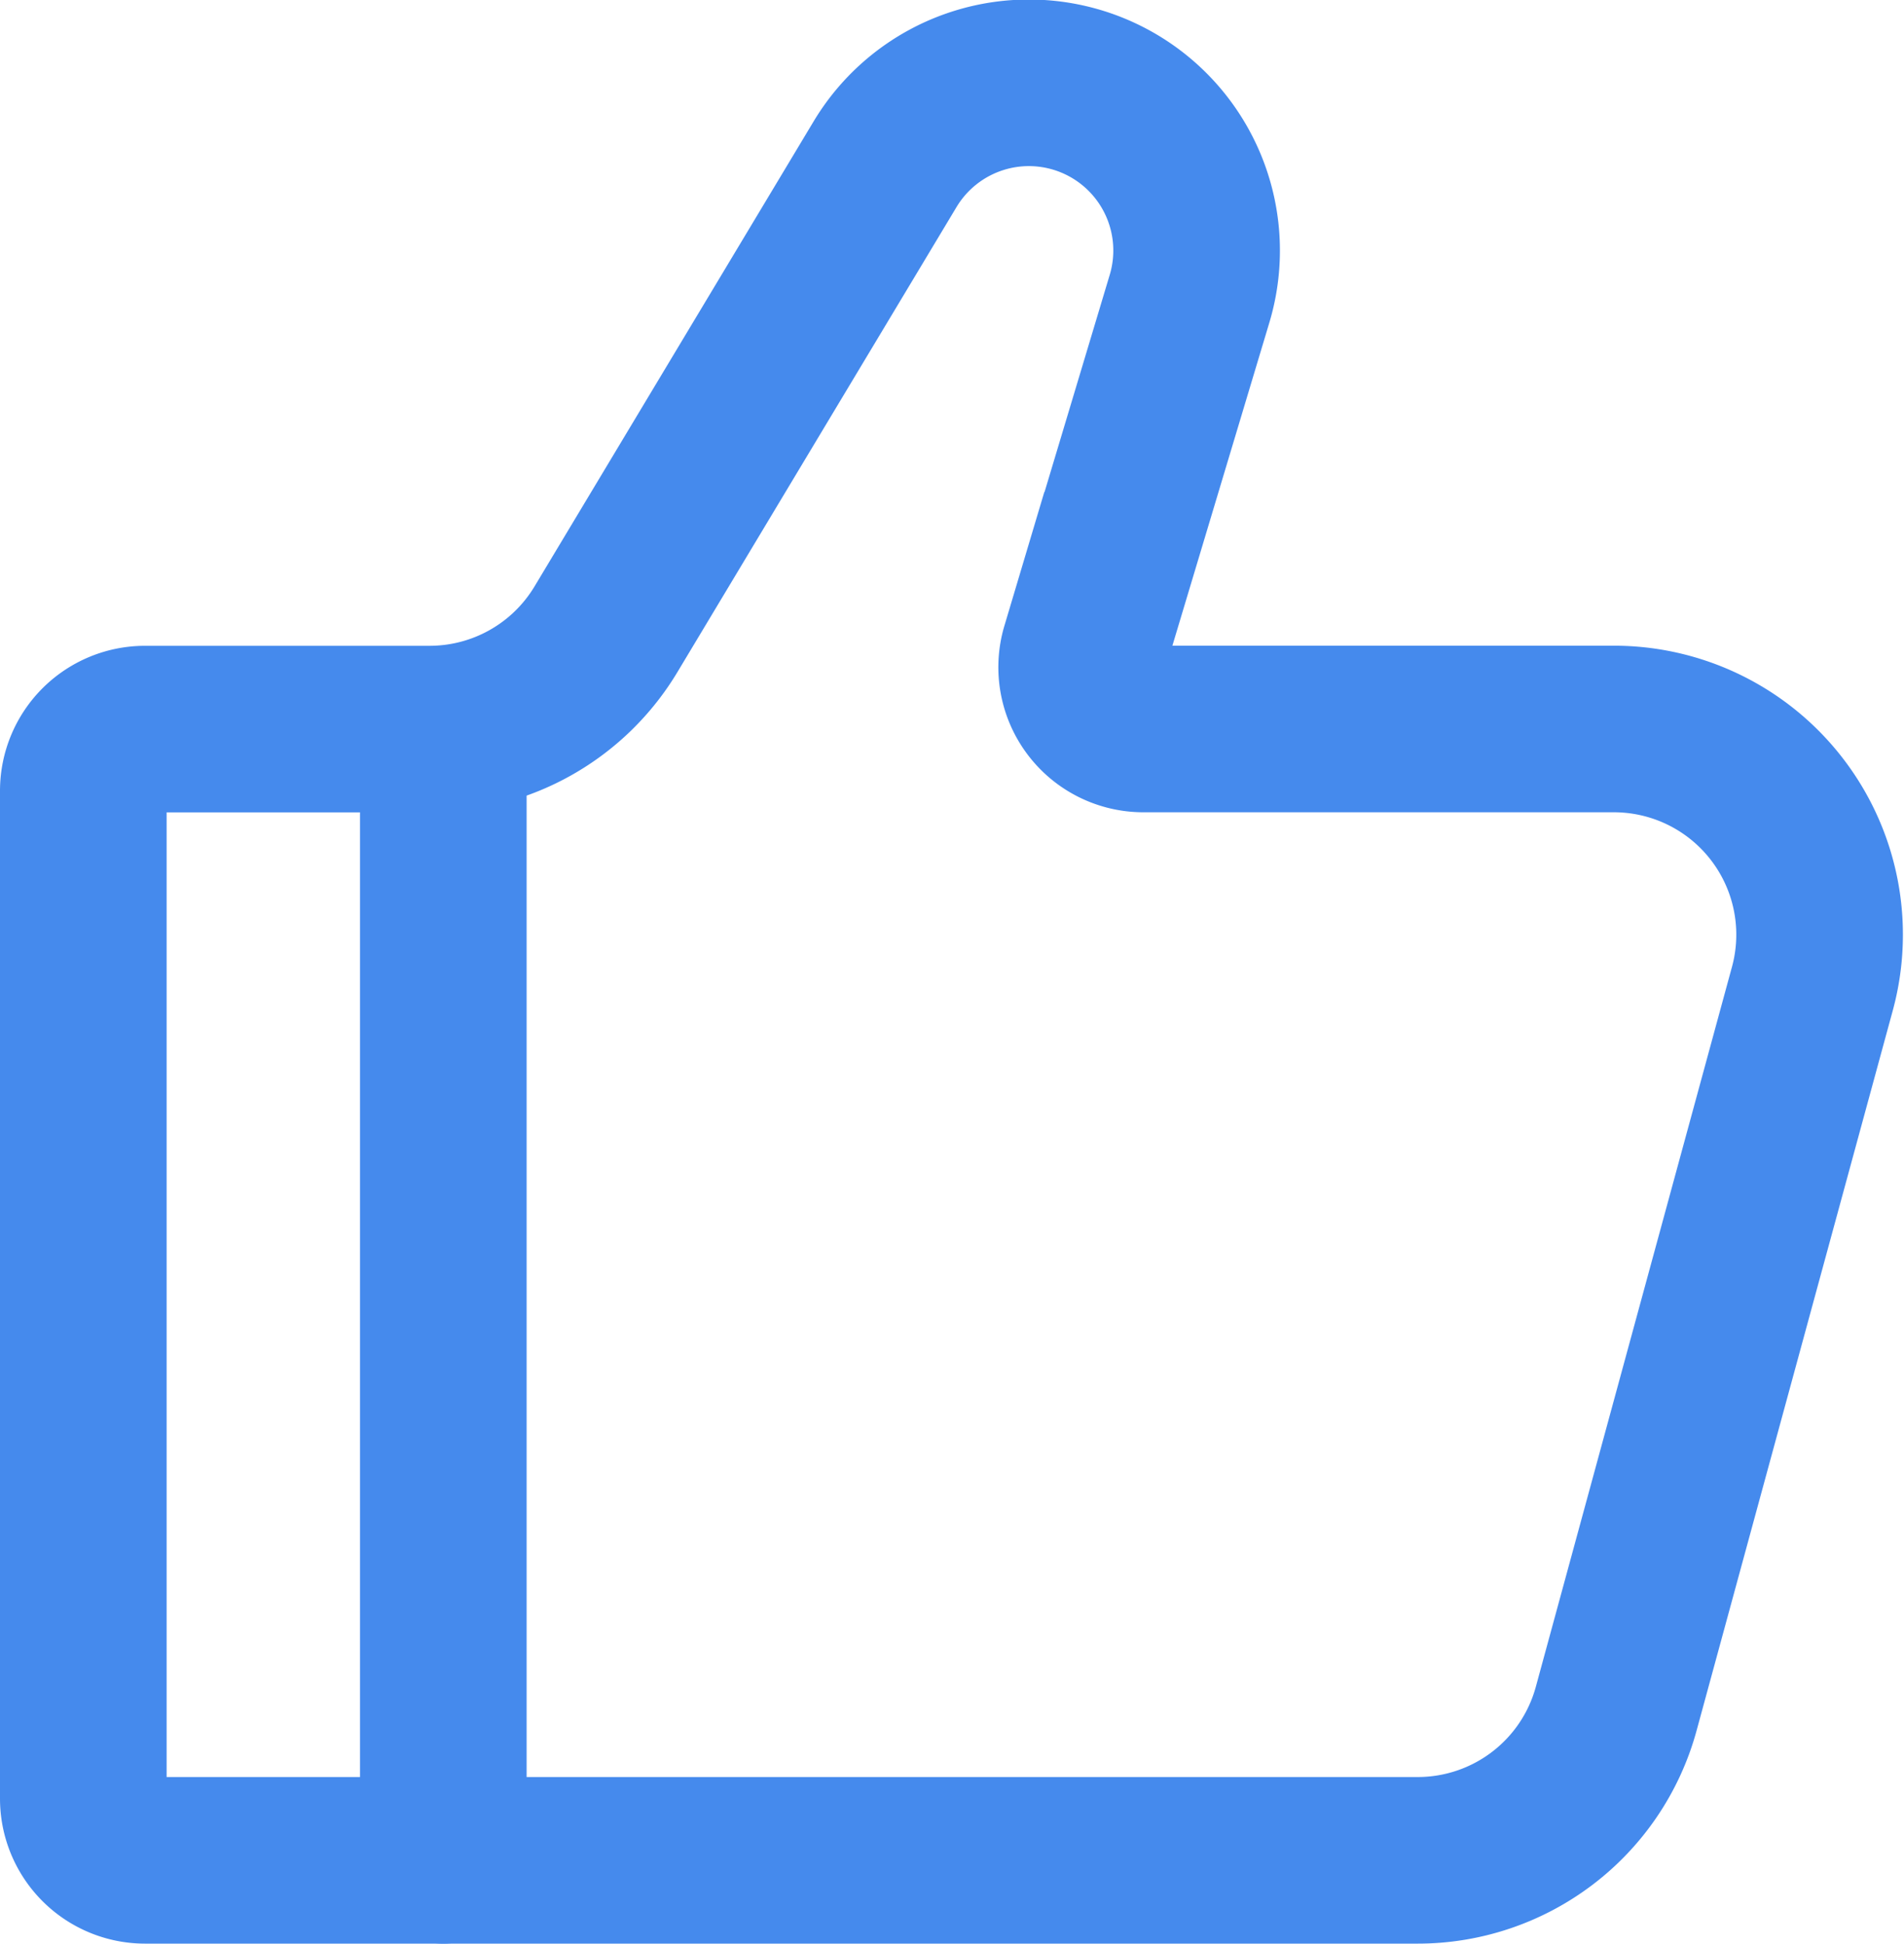
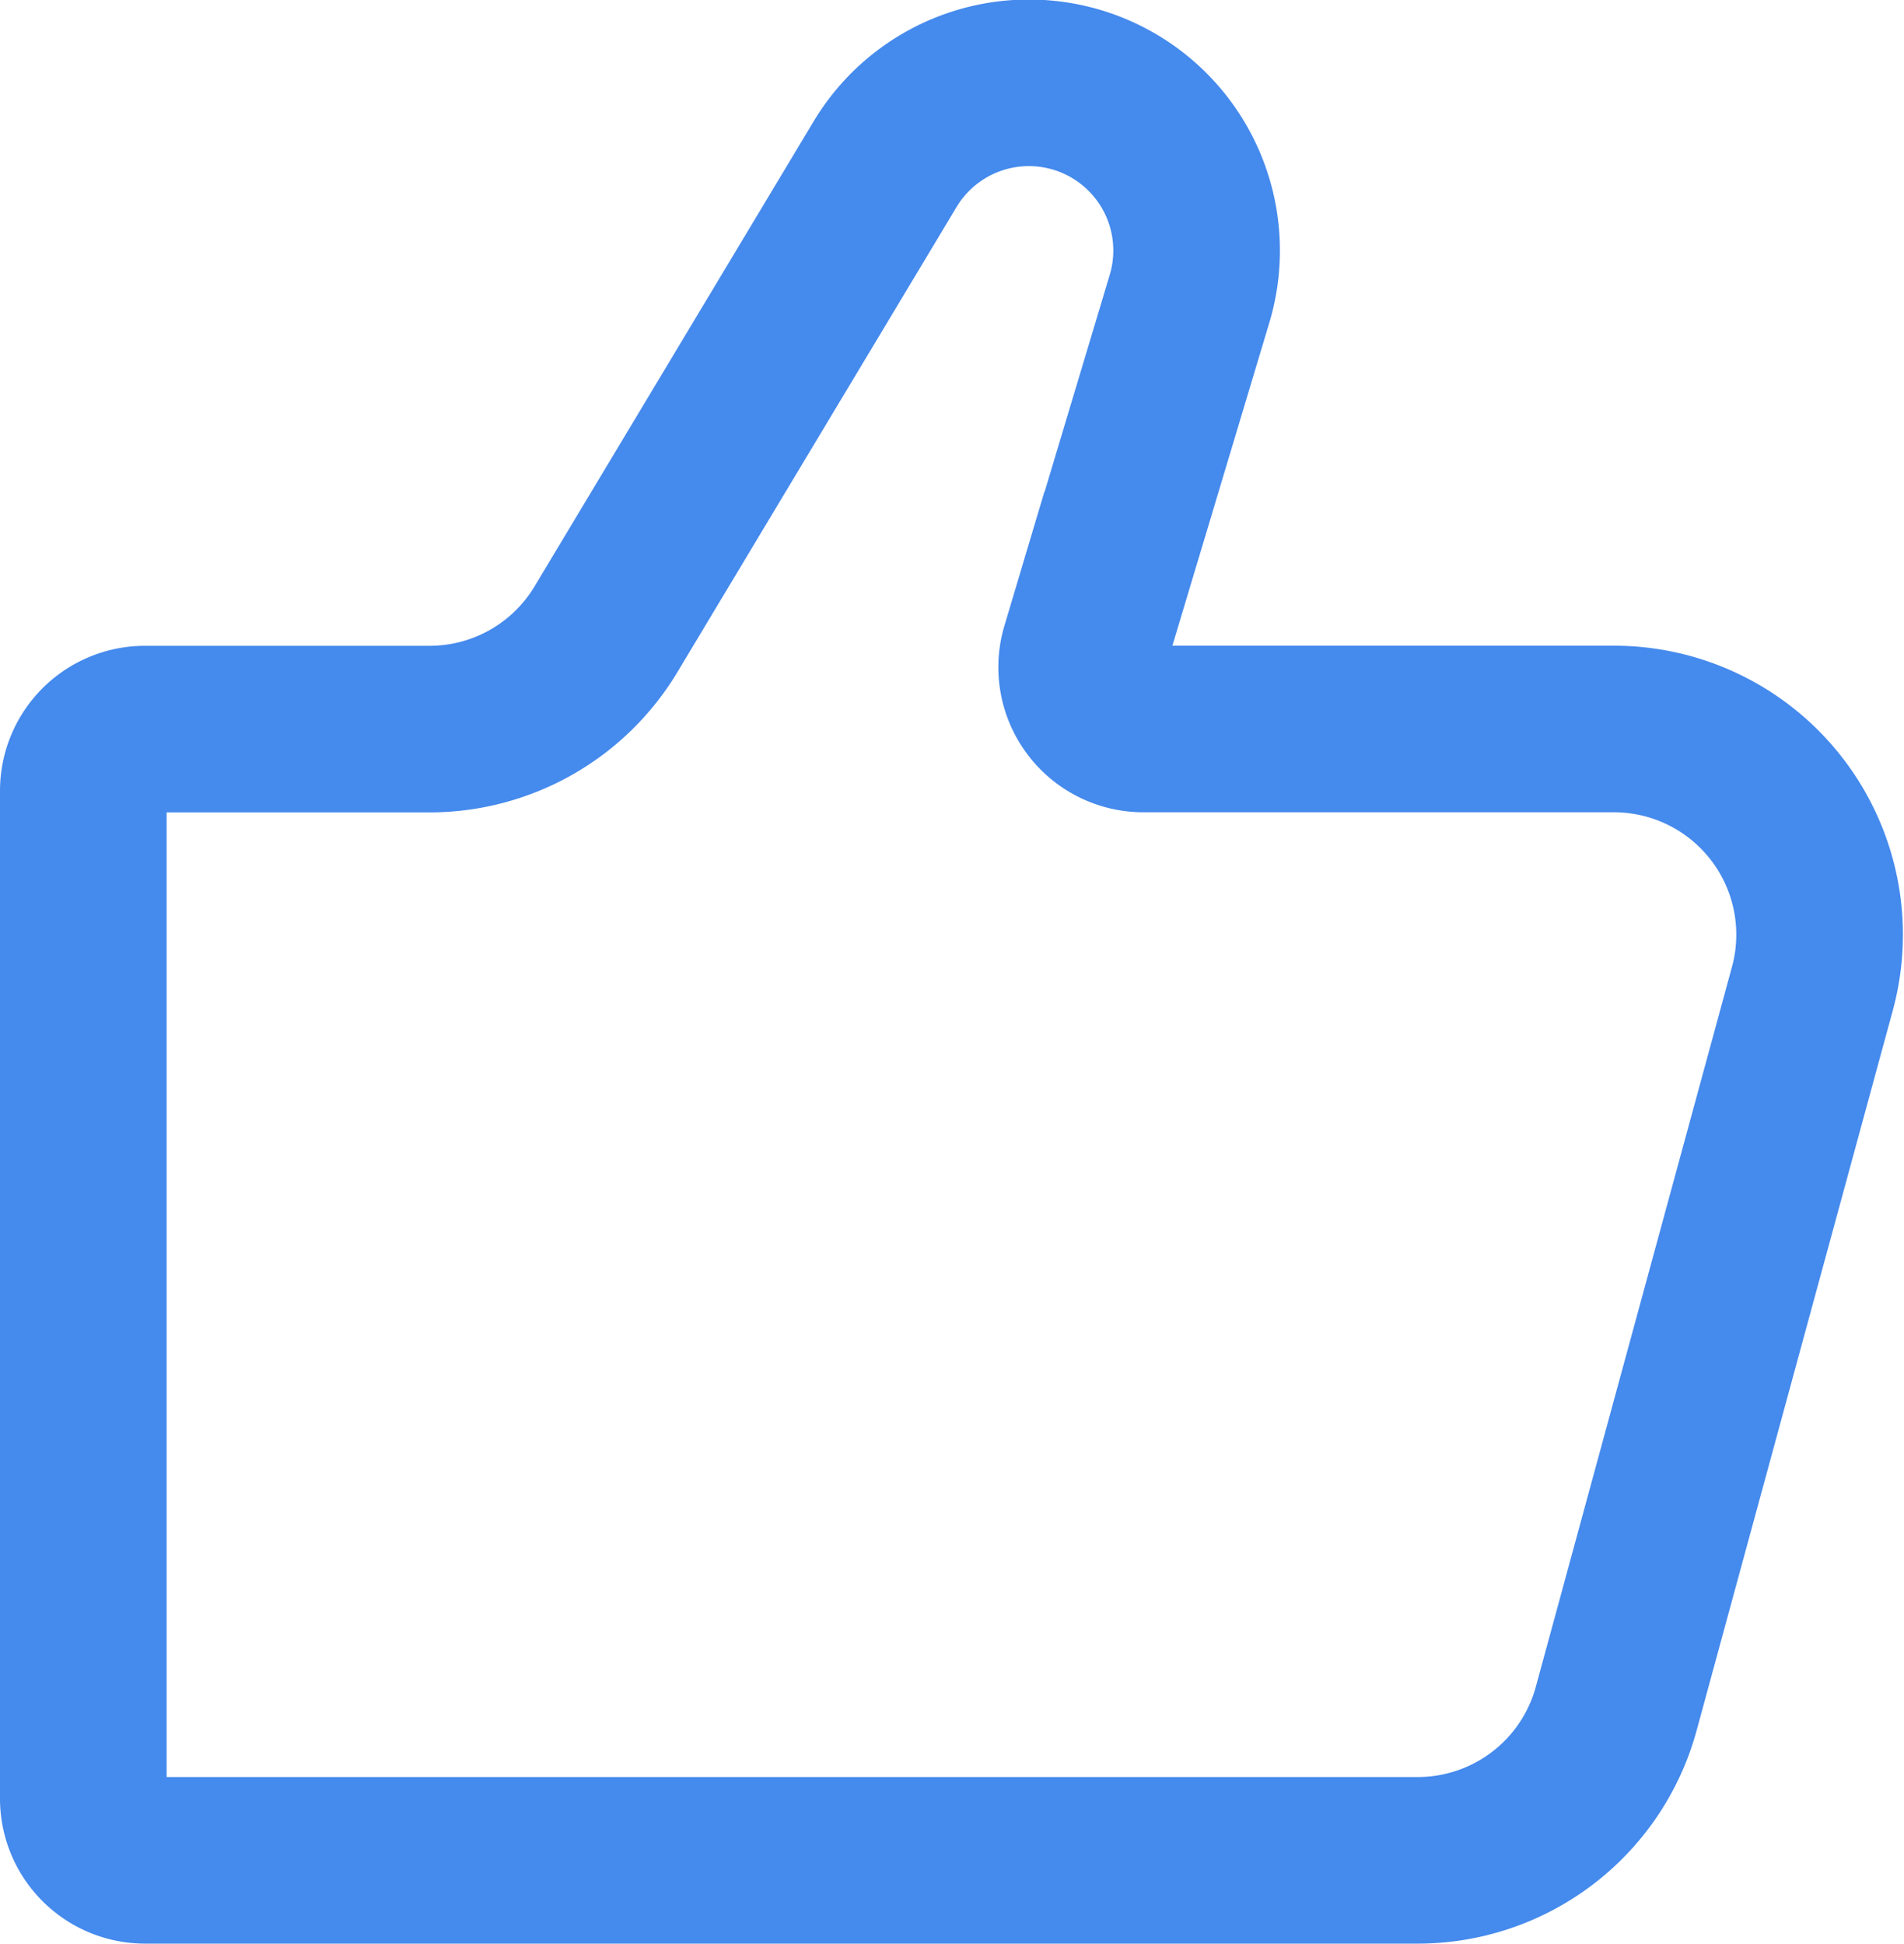
<svg xmlns="http://www.w3.org/2000/svg" width="17.141" height="17.501" viewBox="0 0 17.141 17.501">
  <g id="Group_4250" data-name="Group 4250" transform="translate(-2.75 -1.969)">
-     <path id="Path_4744" data-name="Path 4744" d="M15.511,18.72H4.056a.556.556,0,0,1-.556-.556V9.09a.556.556,0,0,1,.556-.556H6.618a1.852,1.852,0,0,0,1.588-.9l2.51-4.183a1.51,1.51,0,0,1,2.742,1.211l-.947,3.156a.556.556,0,0,0,.532.715h4.236a1.852,1.852,0,0,1,1.787,2.339L17.3,17.355A1.852,1.852,0,0,1,15.511,18.72Z" transform="translate(0)" fill="none" stroke="#458aed" stroke-linecap="round" stroke-width="1.5" />
-     <path id="Path_4745" data-name="Path 4745" d="M7,19.185V9" transform="translate(-0.259 -0.465)" fill="none" stroke="#458aed" stroke-linecap="round" stroke-linejoin="round" stroke-width="1.5" />
+     <path id="Path_4744" data-name="Path 4744" d="M15.511,18.72H4.056a.556.556,0,0,1-.556-.556V9.09a.556.556,0,0,1,.556-.556H6.618a1.852,1.852,0,0,0,1.588-.9l2.51-4.183a1.51,1.51,0,0,1,2.742,1.211l-.947,3.156a.556.556,0,0,0,.532.715h4.236a1.852,1.852,0,0,1,1.787,2.339L17.3,17.355A1.852,1.852,0,0,1,15.511,18.72" transform="translate(0)" fill="none" stroke="#458aed" stroke-linecap="round" stroke-width="1.5" />
  </g>
</svg>